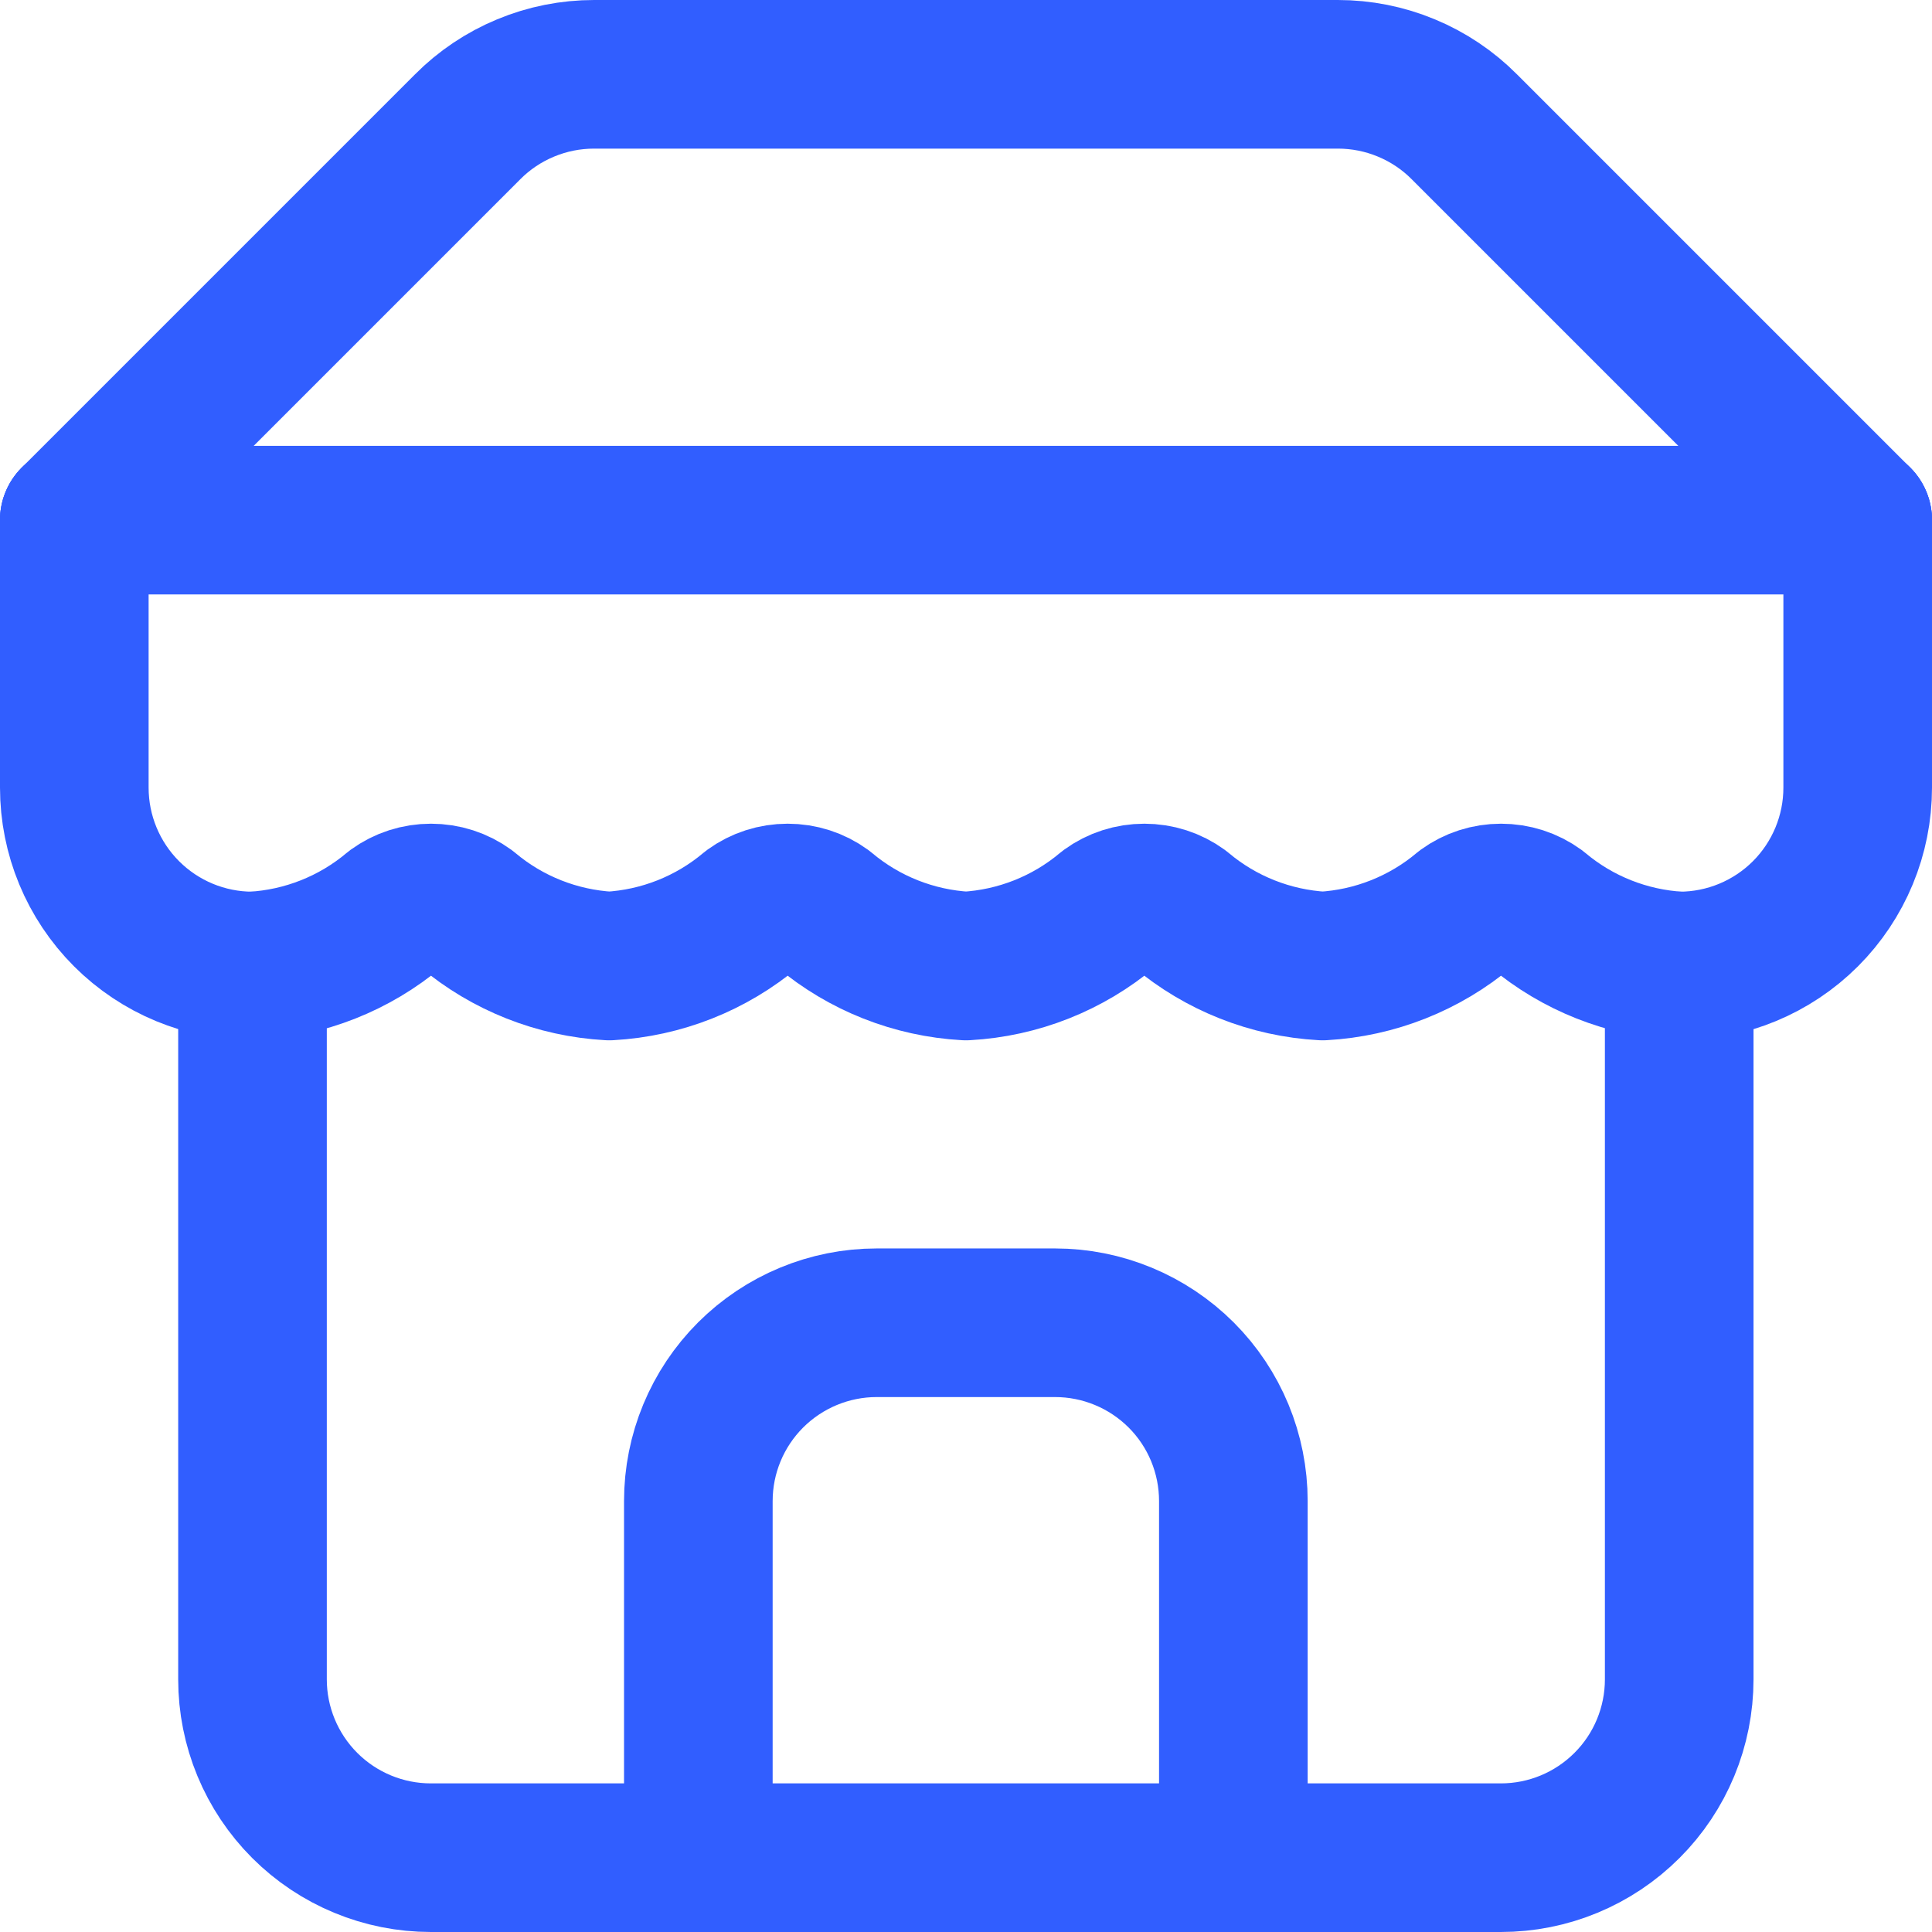
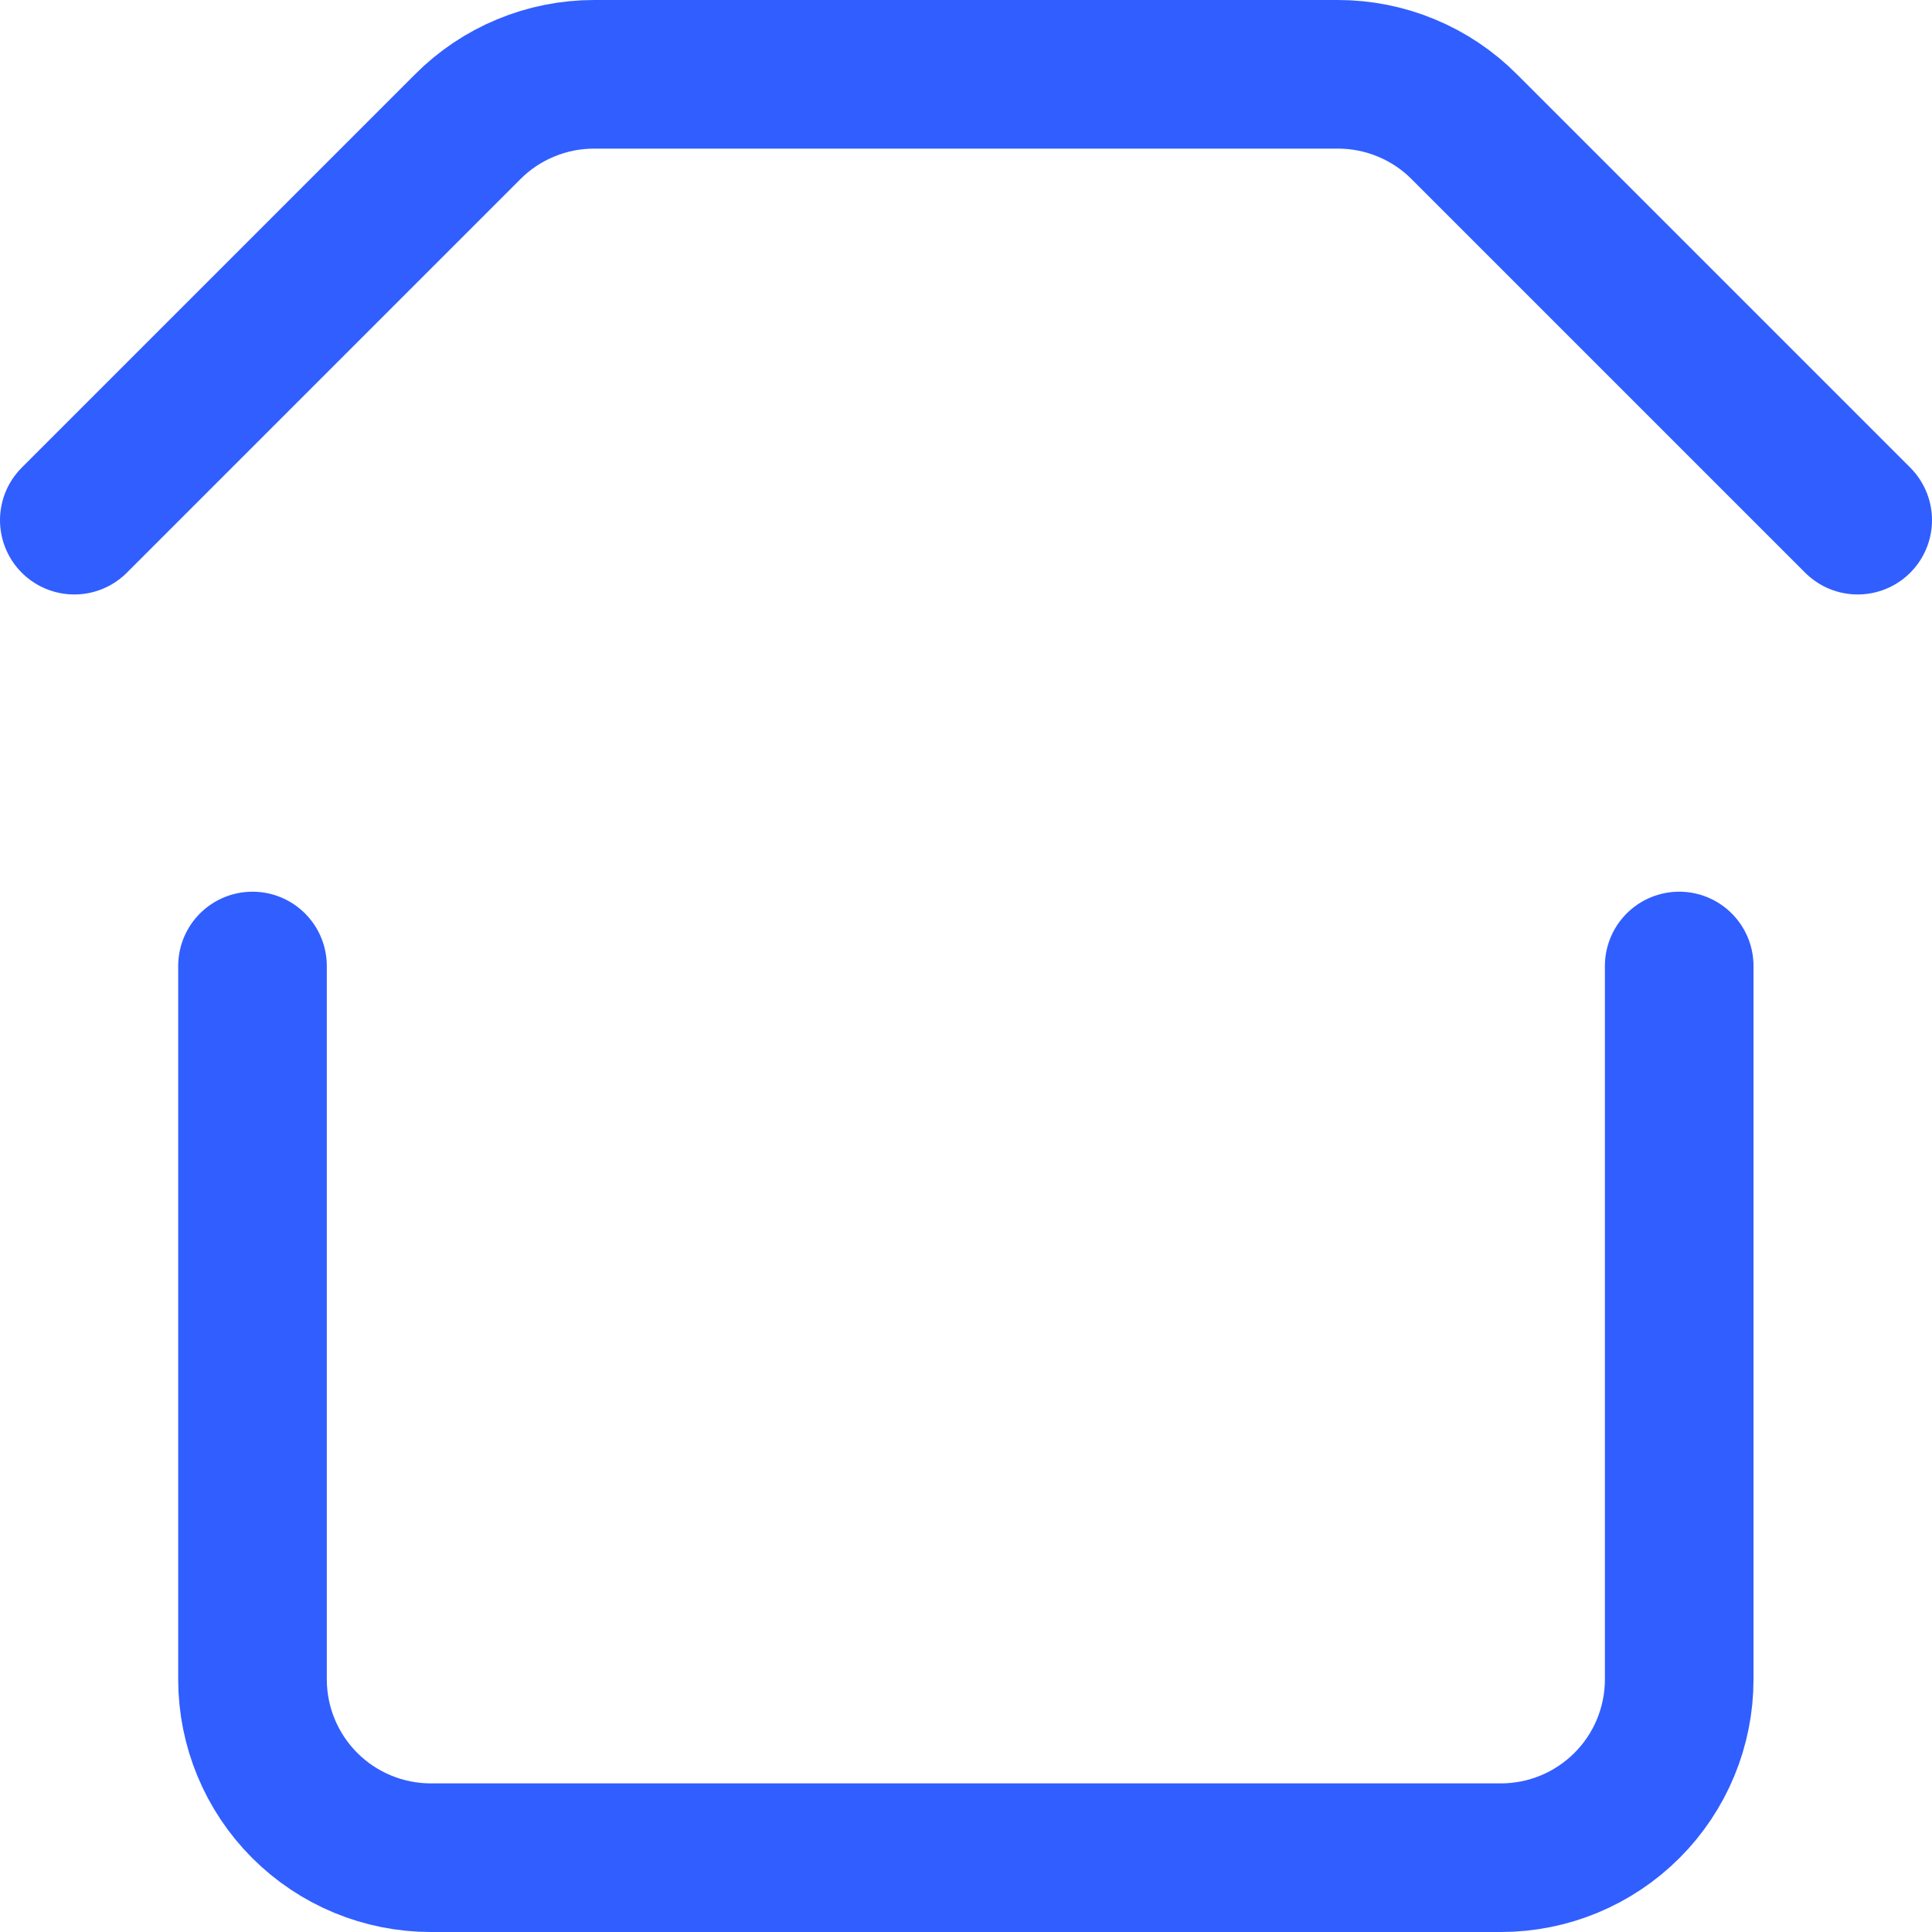
<svg xmlns="http://www.w3.org/2000/svg" width="26" height="26" viewBox="0 0 26 26" fill="none">
  <path d="M1 7L6.292 1.708C6.515 1.483 6.781 1.305 7.073 1.184C7.366 1.062 7.679 1 7.996 1H18.004C18.321 1 18.634 1.062 18.927 1.184C19.219 1.305 19.485 1.483 19.708 1.708L25 7" stroke="#315EFF" stroke-width="2" stroke-linecap="round" stroke-linejoin="round" />
  <path d="M3.398 13V22.6C3.398 23.236 3.651 23.847 4.101 24.297C4.551 24.747 5.162 25 5.798 25H20.198C20.835 25 21.445 24.747 21.895 24.297C22.346 23.847 22.598 23.236 22.598 22.6V13" stroke="#315EFF" stroke-width="2" stroke-linecap="round" stroke-linejoin="round" />
-   <path d="M16.598 25.001V20.201C16.598 19.564 16.346 18.954 15.896 18.504C15.445 18.054 14.835 17.801 14.198 17.801H11.798C11.162 17.801 10.552 18.054 10.101 18.504C9.651 18.954 9.398 19.564 9.398 20.201V25.001" stroke="#315EFF" stroke-width="2" stroke-linecap="round" stroke-linejoin="round" />
-   <path d="M1 7H25" stroke="#315EFF" stroke-width="2" stroke-linecap="round" stroke-linejoin="round" />
-   <path d="M25 7V10.6C25 11.236 24.747 11.847 24.297 12.297C23.847 12.747 23.236 13 22.6 13C21.899 12.961 21.229 12.696 20.692 12.244C20.549 12.14 20.377 12.085 20.2 12.085C20.023 12.085 19.851 12.14 19.708 12.244C19.171 12.696 18.501 12.961 17.8 13C17.099 12.961 16.429 12.696 15.892 12.244C15.749 12.14 15.577 12.085 15.4 12.085C15.223 12.085 15.051 12.14 14.908 12.244C14.371 12.696 13.701 12.961 13 13C12.299 12.961 11.629 12.696 11.092 12.244C10.949 12.14 10.777 12.085 10.6 12.085C10.423 12.085 10.251 12.14 10.108 12.244C9.571 12.696 8.901 12.961 8.2 13C7.499 12.961 6.829 12.696 6.292 12.244C6.149 12.14 5.977 12.085 5.8 12.085C5.623 12.085 5.451 12.14 5.308 12.244C4.771 12.696 4.101 12.961 3.4 13C2.763 13 2.153 12.747 1.703 12.297C1.253 11.847 1 11.236 1 10.6V7" stroke="#315EFF" stroke-width="2" stroke-linecap="round" stroke-linejoin="round" />
</svg>